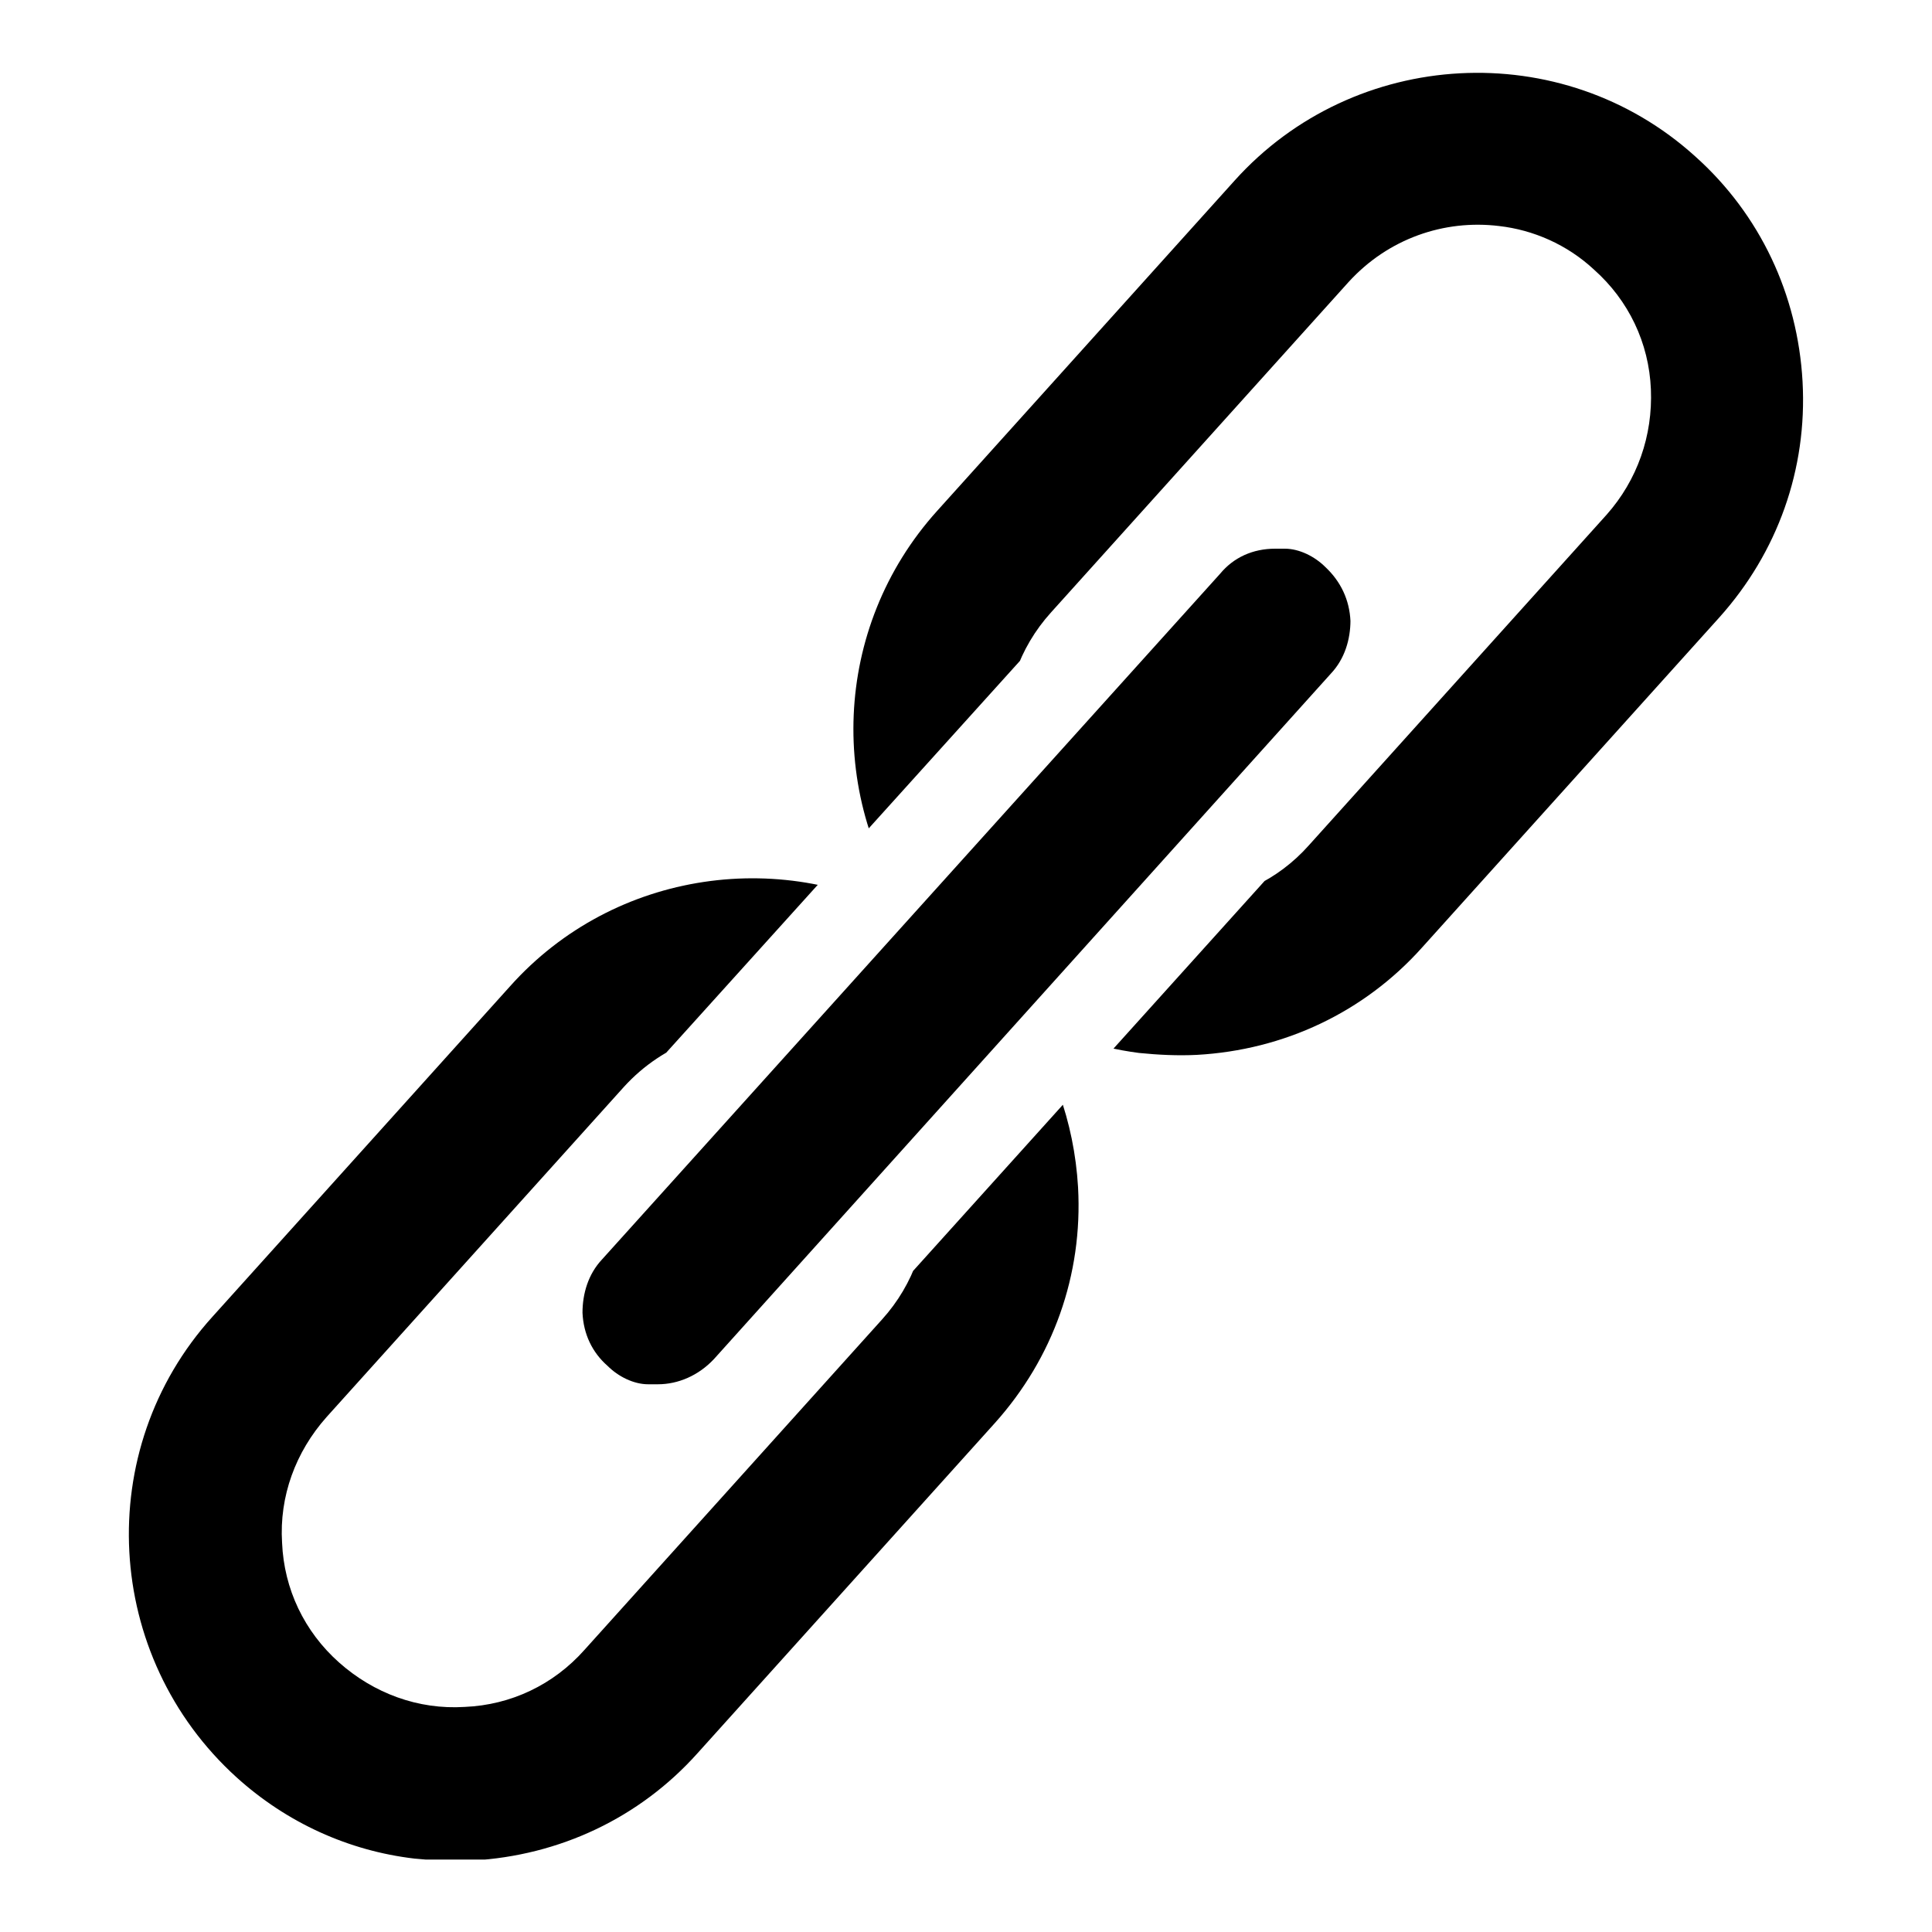
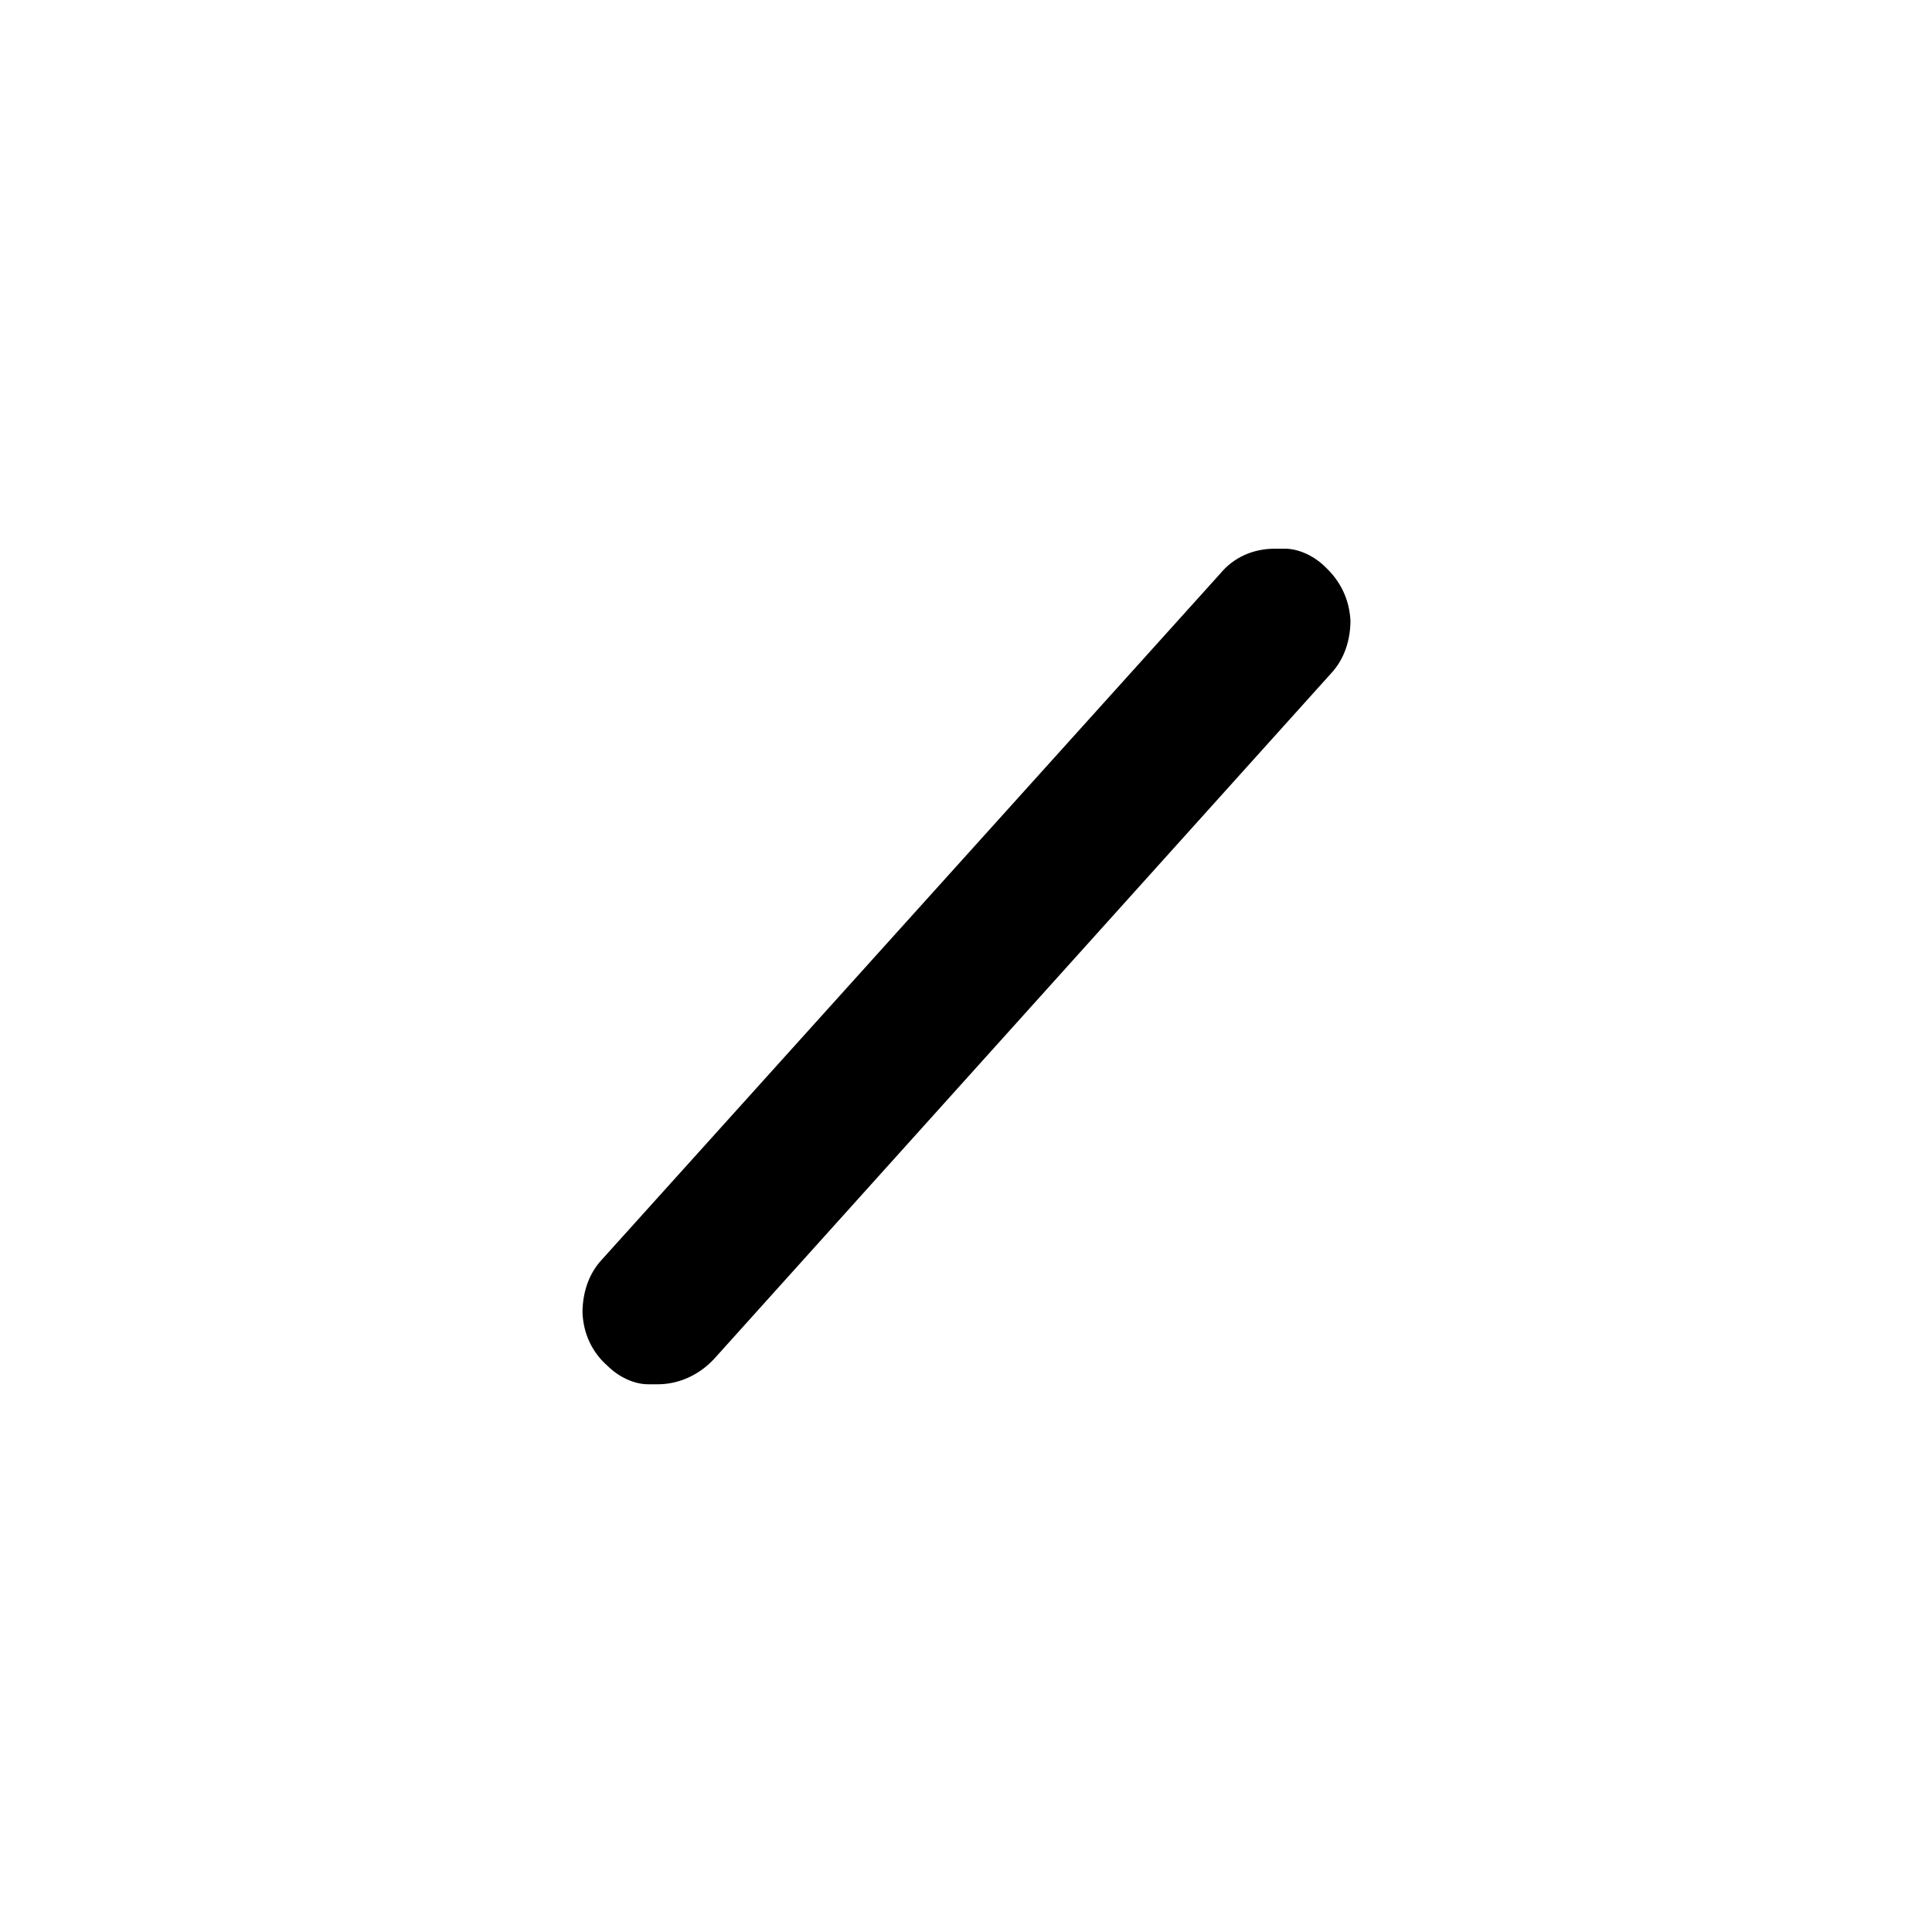
<svg xmlns="http://www.w3.org/2000/svg" id="_ホームページ" data-name="ホームページ" viewBox="23.06 20 20 20">
  <defs>
    <style>
      .cls-1 {
        fill: #000;
      }

      .cls-1, .cls-2 {
        stroke-width: 0px;
      }

      .cls-2 {
        fill: none;
      }

      .cls-3 {
        clip-path: url(#clippath-1);
      }

      .cls-4 {
        clip-path: url(#clippath);
      }
    </style>
    <clipPath id="clippath">
      <rect class="cls-2" x="23.06" y="20" width="20" height="20" />
    </clipPath>
    <clipPath id="clippath-1">
      <path class="cls-2" d="M23.81,20.75v18.5h18.5v-18.5h-18.5ZM37.53,27.59l-6.4,7.1c-.32.36-.78.56-1.26.56-.07,0-.14,0-.21-.02-.34-.03-.68-.19-.94-.43-.68-.62-.75-1.7-.12-2.4l6.41-7.1c.35-.41.91-.62,1.46-.56.34.04.68.19.94.43.68.62.75,1.7.12,2.4Z" />
    </clipPath>
  </defs>
  <g class="cls-4">
    <g>
      <g class="cls-3">
-         <path class="cls-1" d="M41.72,23.95c-.05-.9-.44-1.73-1.11-2.33-1.38-1.25-3.53-1.13-4.77.25l-3.08,3.42c-1.09,1.21-1.14,3-.21,4.26-1.35-.79-3.13-.55-4.21.66l-3.08,3.42c-1.25,1.38-1.13,3.52.25,4.77.52.47,1.16.76,1.84.84.2.02.4.03.6.02.9-.05,1.73-.44,2.33-1.11l3.08-3.42c.6-.67.91-1.53.86-2.44-.04-.68-.27-1.31-.66-1.84.4.24.83.39,1.29.45.2.02.4.03.6.02.9-.05,1.73-.44,2.33-1.11l3.08-3.42c.6-.67.91-1.53.86-2.44ZM39.69,25.33l-3.08,3.42c-.32.36-.76.57-1.24.59-.48.02-.94-.14-1.3-.46-.74-.66-.8-1.8-.13-2.54l3.08-3.42c.41-.45.99-.65,1.56-.58.35.04.7.19.98.45.36.32.57.76.59,1.24s-.14.94-.46,1.3ZM32.19,33.66l-3.08,3.42c-.32.36-.76.57-1.24.59-.48.03-.94-.14-1.3-.46-.36-.32-.57-.76-.59-1.24-.03-.48.14-.94.46-1.3l3.08-3.42c.41-.45.99-.65,1.56-.58.35.04.7.19.98.45.74.66.8,1.8.13,2.54Z" />
-       </g>
+         </g>
      <path class="cls-1" d="M37.04,26.42c0,.2-.06.4-.2.55l-6.39,7.1c-.16.17-.37.26-.58.26-.04,0-.06,0-.1,0-.15,0-.31-.08-.42-.19-.16-.14-.25-.33-.26-.55,0-.2.06-.4.2-.55l6.4-7.1c.14-.17.34-.26.57-.26.03,0,.06,0,.1,0,.15,0,.31.08.42.19.16.15.25.34.26.56Z" />
    </g>
  </g>
</svg>